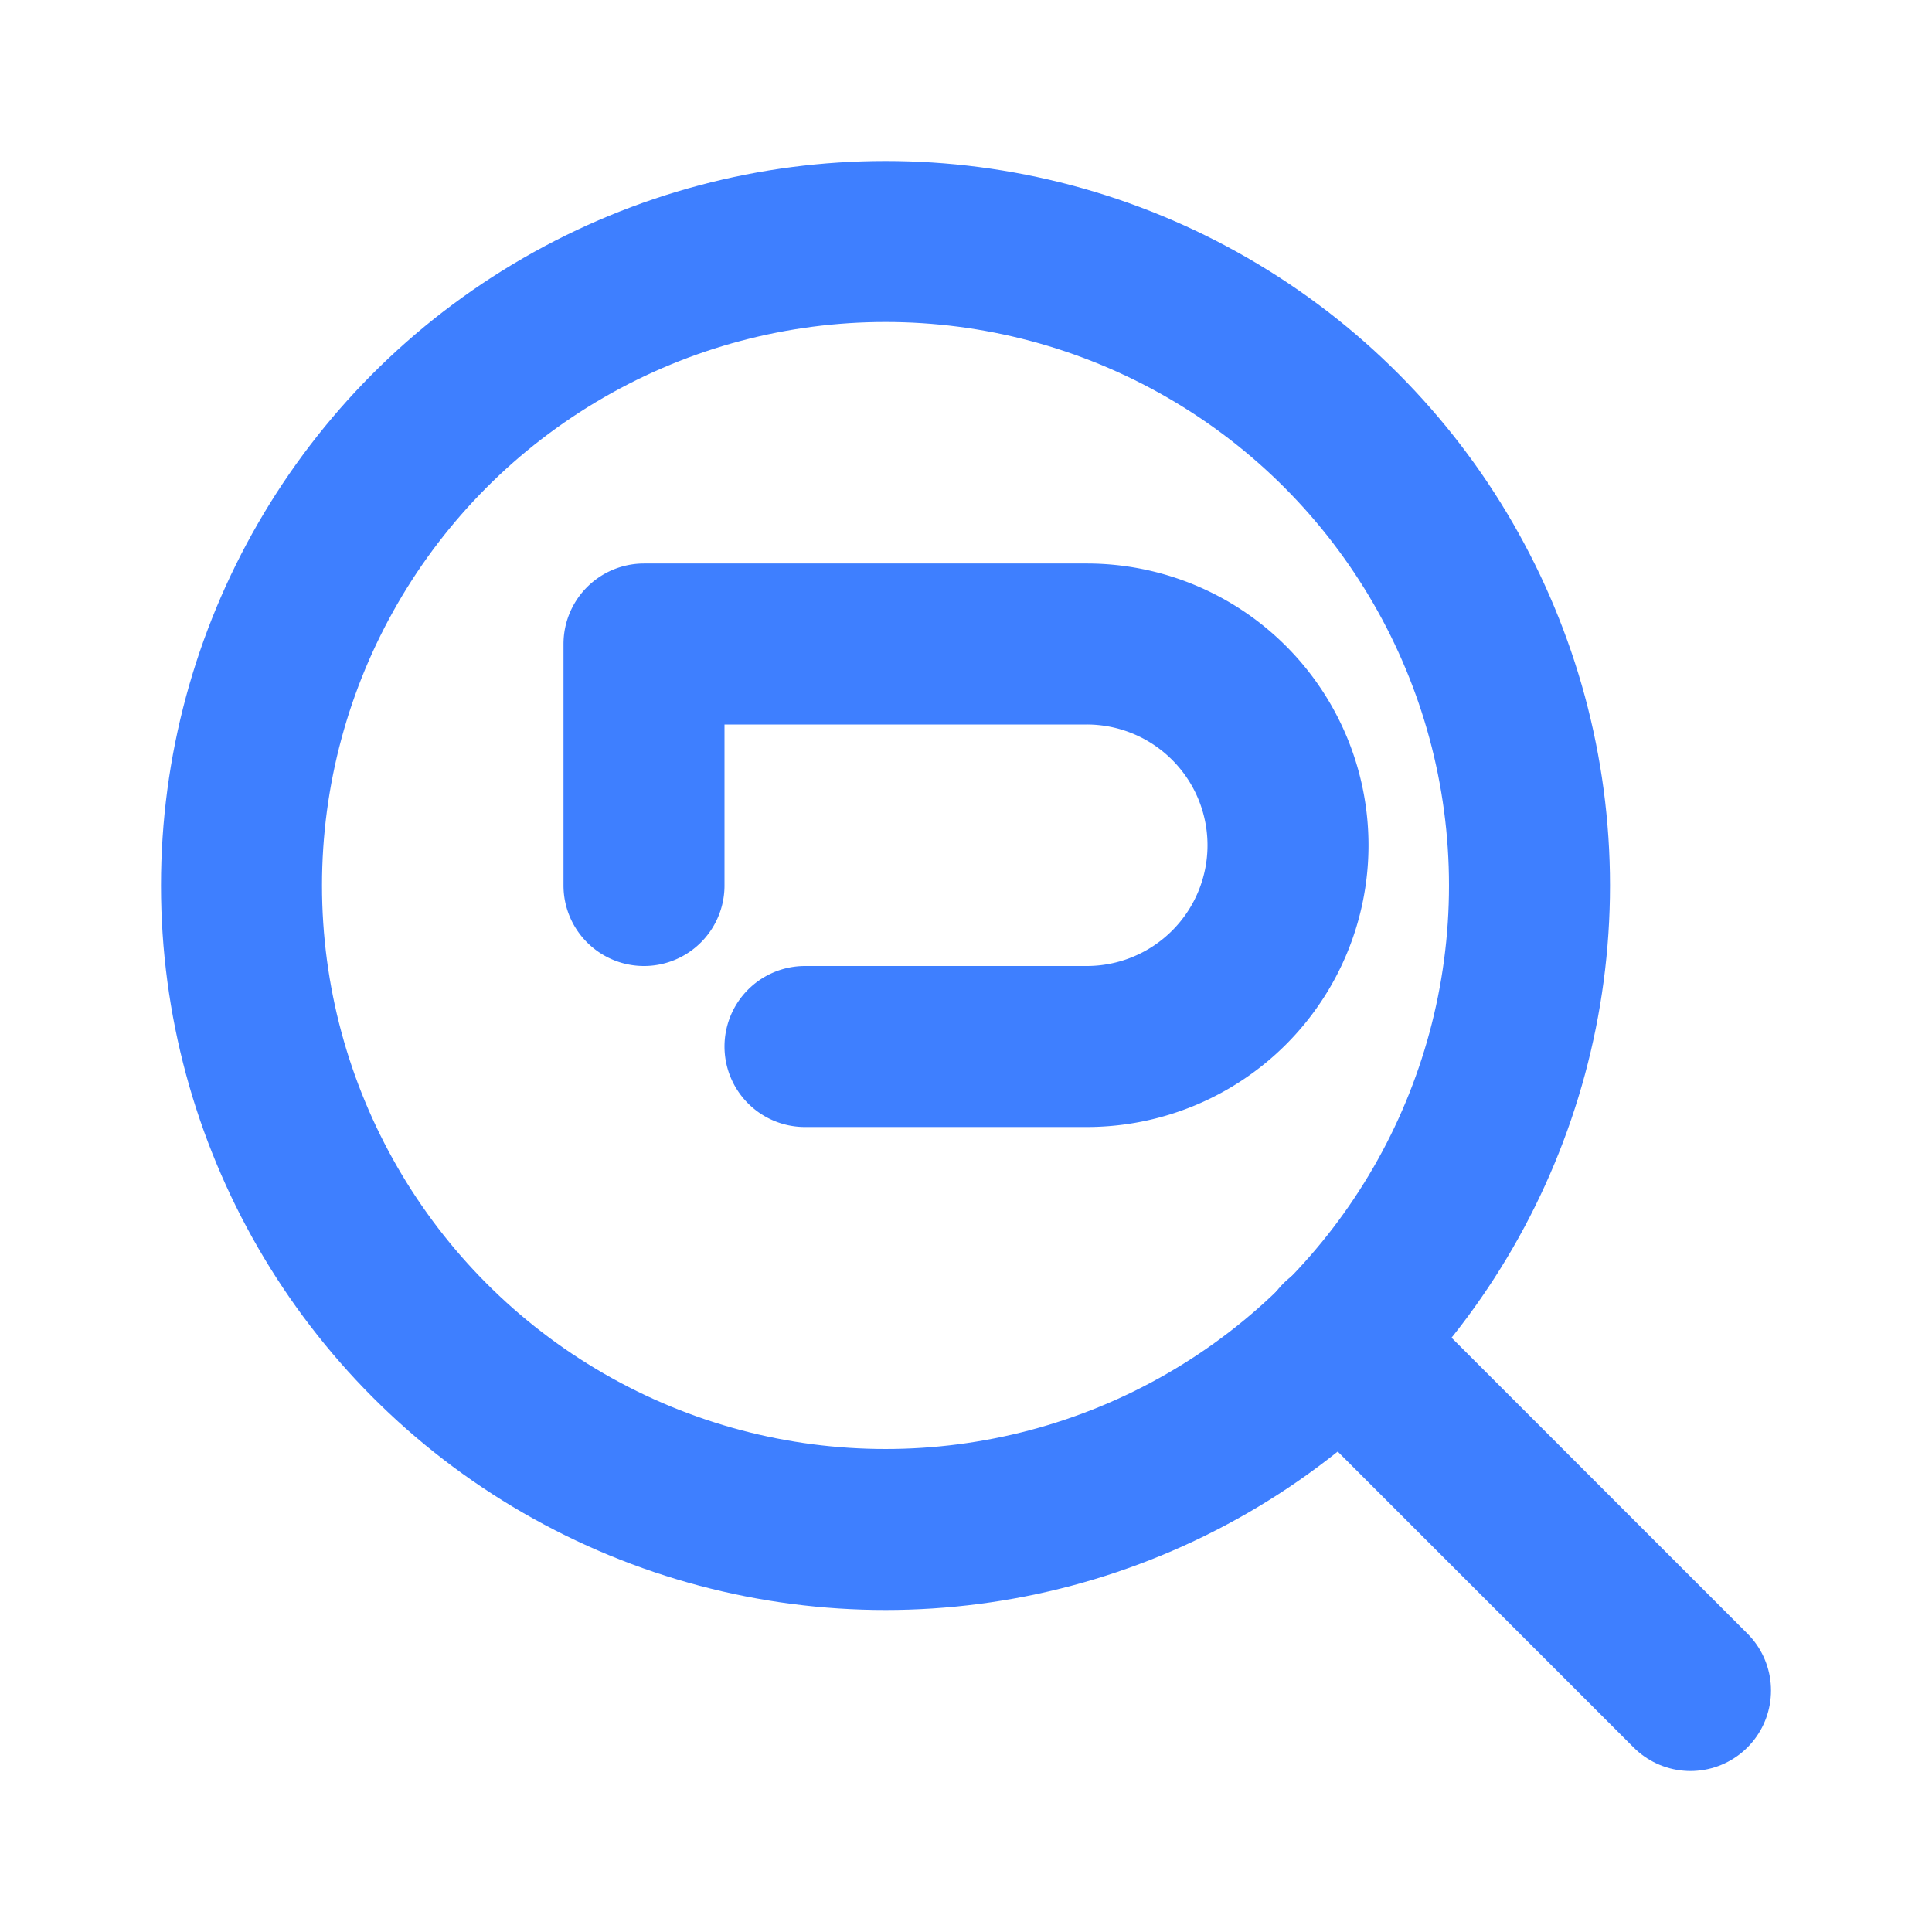
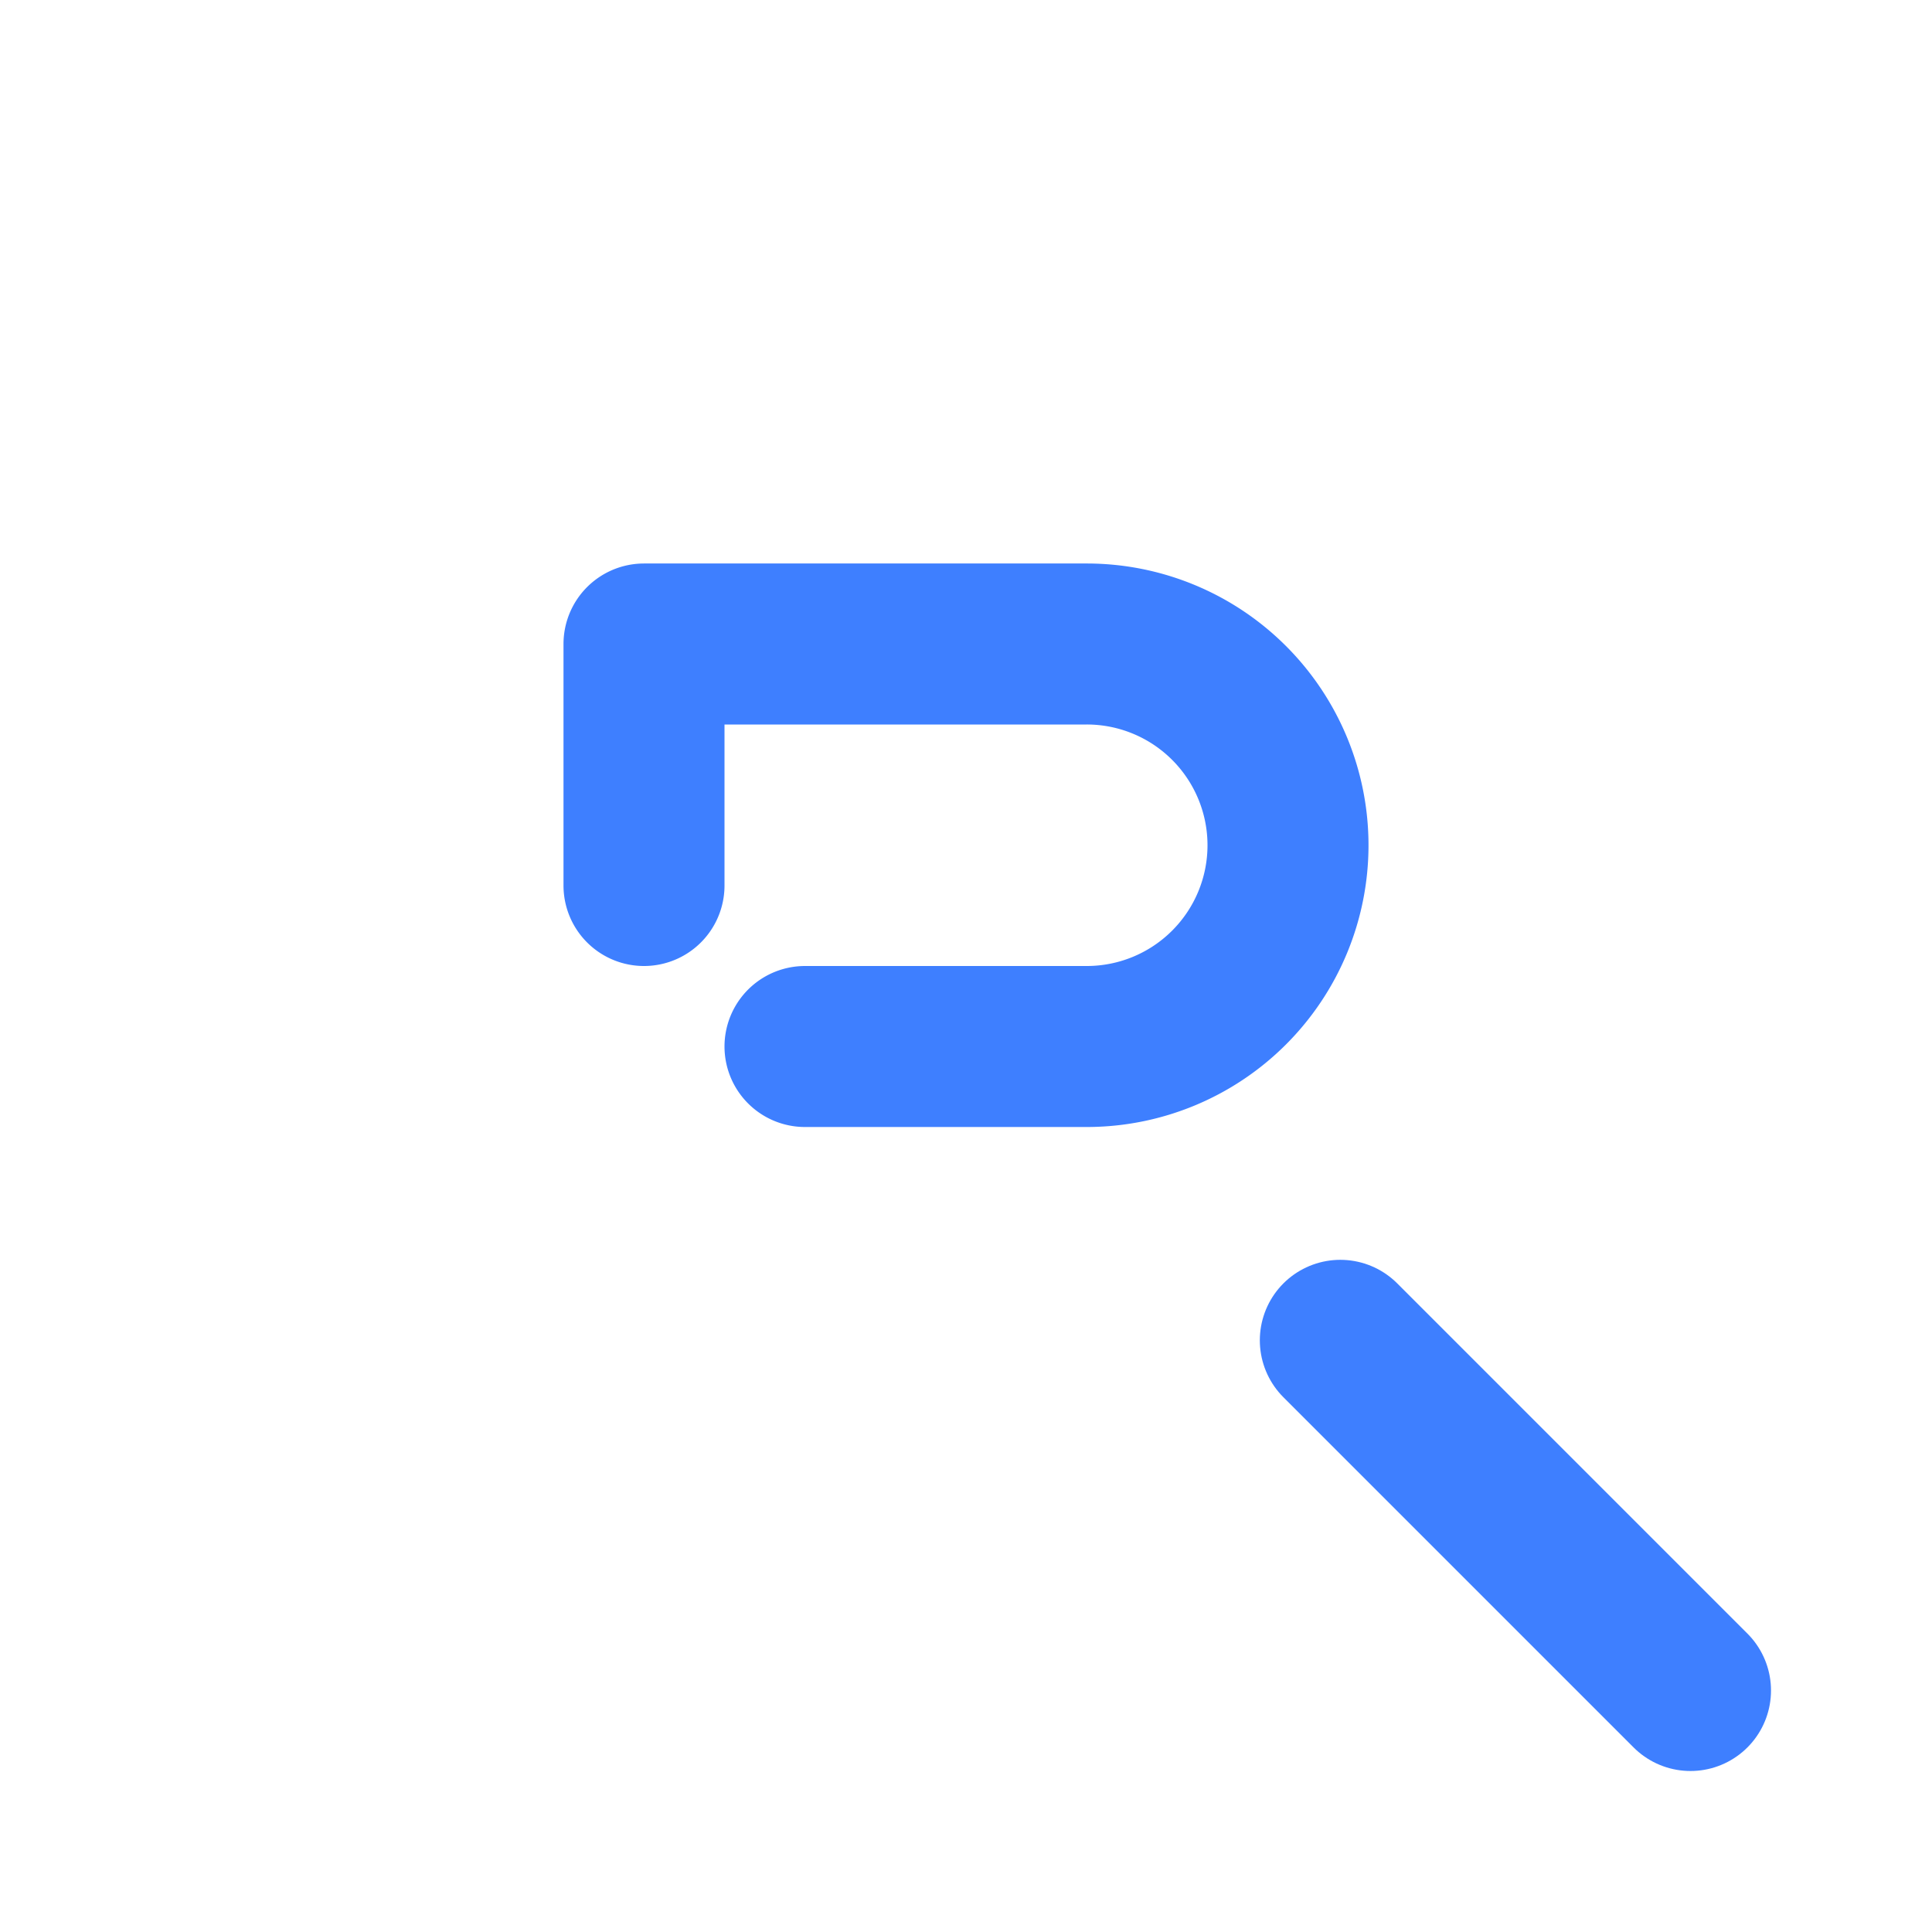
<svg xmlns="http://www.w3.org/2000/svg" width="32" height="32" viewBox="0 0 24 24" fill="none" stroke="#3E7FFF" stroke-width="2" stroke-linecap="round" stroke-linejoin="round">
-   <circle cx="11" cy="11" r="8" />
  <line x1="21" y1="21" x2="16.65" y2="16.65" />
  <path d="M8 11V8h5.5a2.5 2.5 0 0 1 0 5H10" />
</svg>